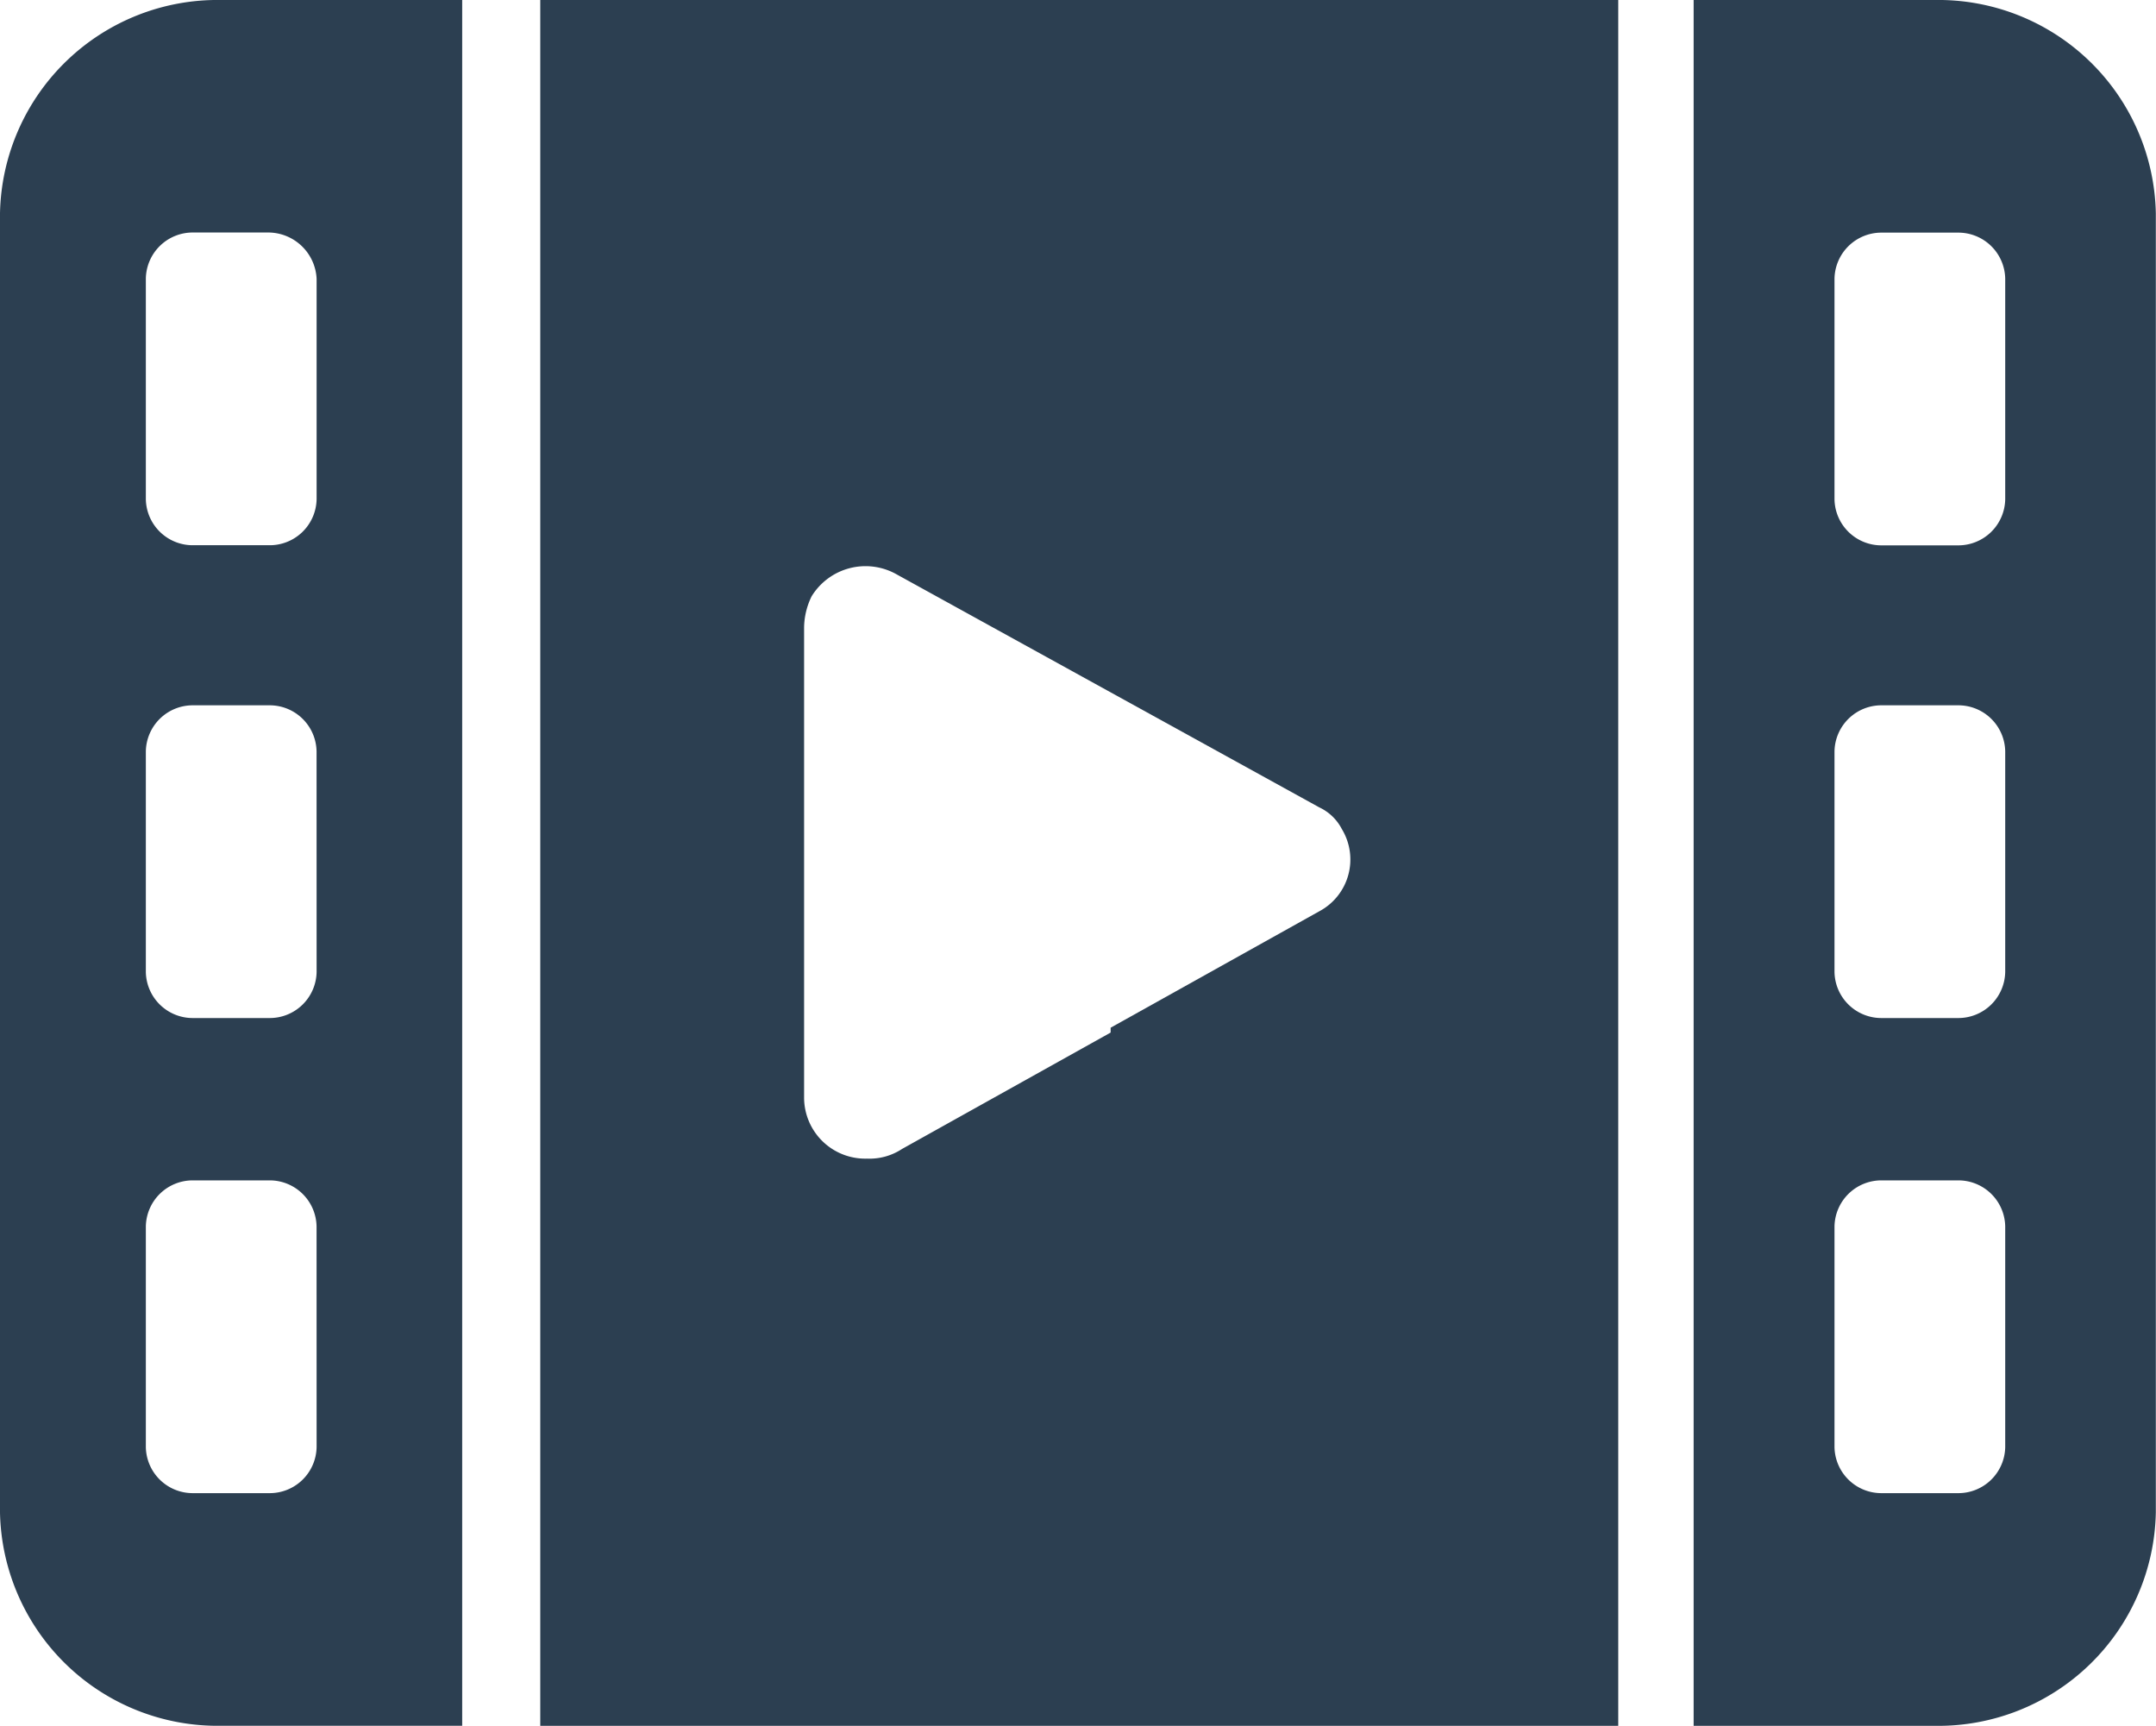
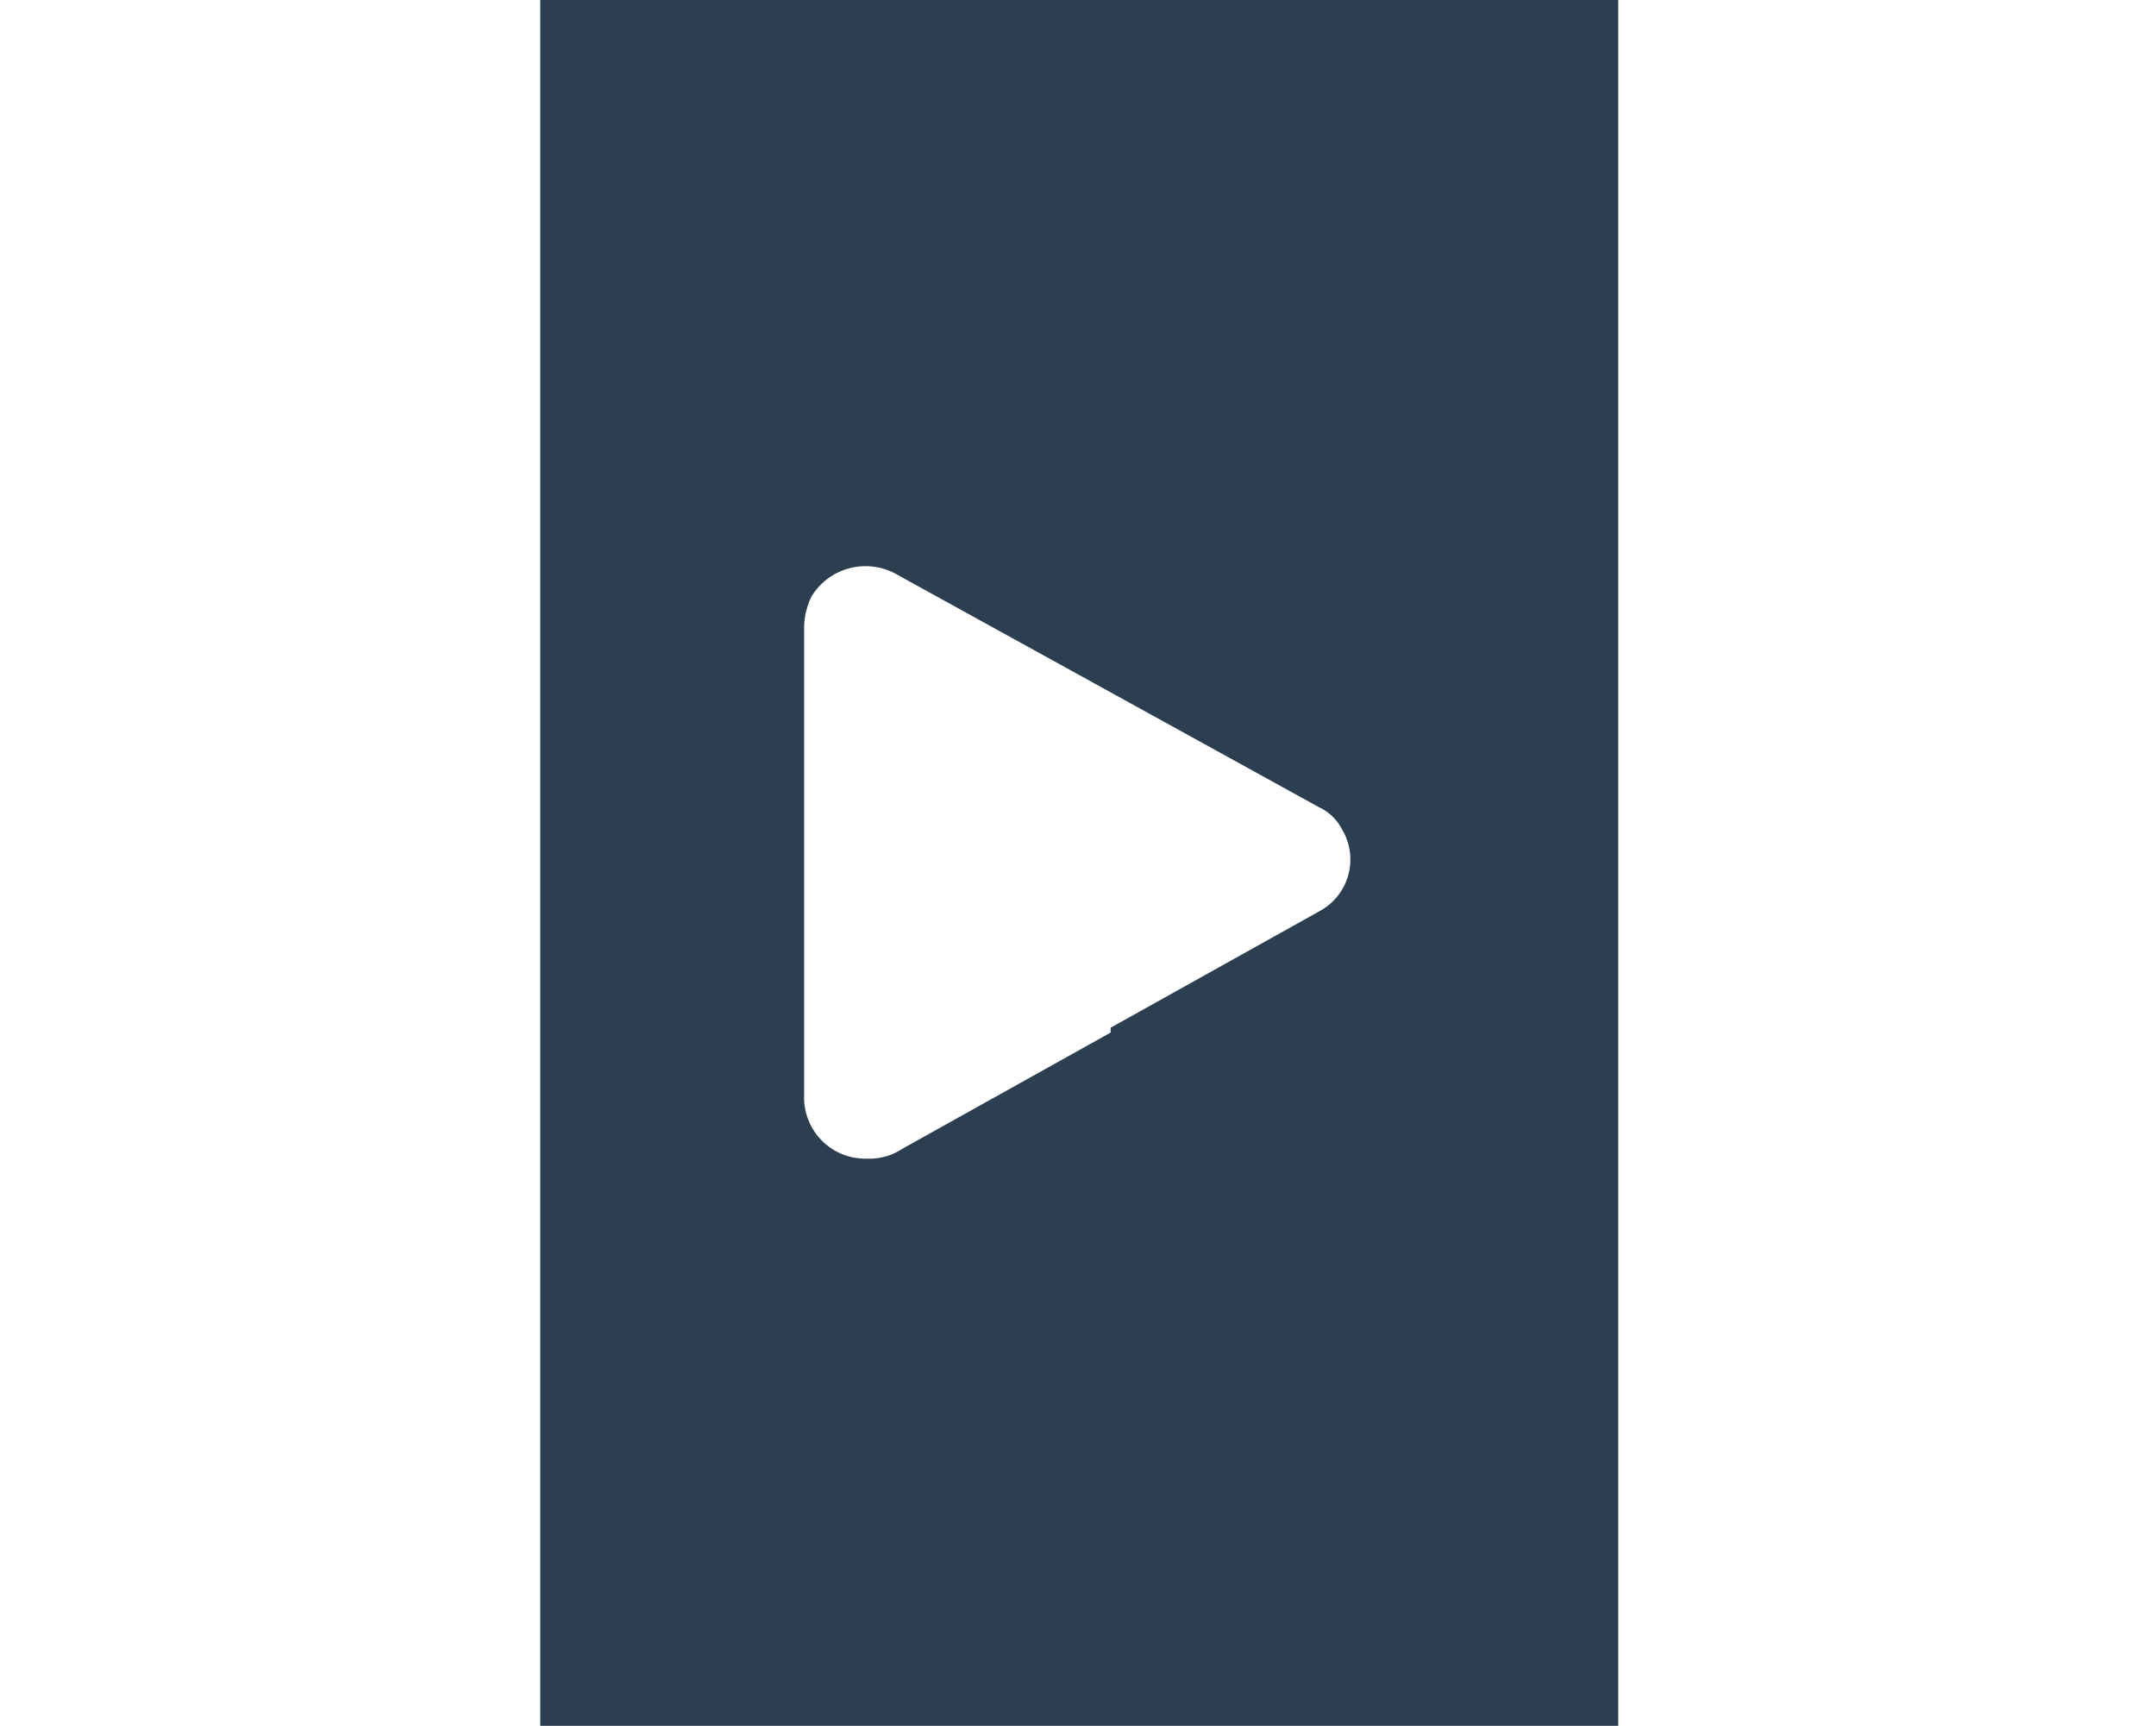
<svg xmlns="http://www.w3.org/2000/svg" id="movie" width="49.759" height="39.823" viewBox="0 0 49.759 39.823">
  <g id="Group_289" data-name="Group 289" transform="translate(0 0)">
    <g id="Group_288" data-name="Group 288" transform="translate(0 0)">
-       <path id="Path_1163" data-name="Path 1163" d="M0,34.122V64.1a5.023,5.023,0,0,0,5.1,4.922h5.567V29.2H5.1A5.022,5.022,0,0,0,0,34.122ZM7.307,62.591a1.082,1.082,0,0,1-1.1,1.063H4.466a1.082,1.082,0,0,1-1.1-1.063V57.5a1.082,1.082,0,0,1,1.1-1.063h1.74a1.082,1.082,0,0,1,1.1,1.063Zm0-10.963a1.082,1.082,0,0,1-1.1,1.063H4.466a1.082,1.082,0,0,1-1.1-1.063v-5.09a1.082,1.082,0,0,1,1.1-1.063h1.74a1.082,1.082,0,0,1,1.1,1.063Zm0-16v5.09a1.082,1.082,0,0,1-1.1,1.063H4.466a1.082,1.082,0,0,1-1.1-1.063v-5.09a1.082,1.082,0,0,1,1.1-1.063h1.74A1.121,1.121,0,0,1,7.307,35.632Z" transform="translate(0 -29.2)" fill="#2c3f51" />
      <path id="Path_1164" data-name="Path 1164" d="M86,69.023h24.879V29.2H86Zm6.089-19.911V43.686a1.672,1.672,0,0,1,.174-.727,1.46,1.46,0,0,1,1.972-.5l4.871,2.685,4.871,2.685a1.119,1.119,0,0,1,.522.5,1.354,1.354,0,0,1-.522,1.9l-4.813,2.685v.112l-4.813,2.685a1.367,1.367,0,0,1-.812.224,1.411,1.411,0,0,1-1.45-1.4Z" transform="translate(-73.531 -29.2)" fill="#2c3f51" />
-       <path id="Path_1165" data-name="Path 1165" d="M275.167,29.2H269.6V69.023h5.567a5.022,5.022,0,0,0,5.1-4.922V34.122A5.022,5.022,0,0,0,275.167,29.2Zm1.624,33.391a1.082,1.082,0,0,1-1.1,1.063h-1.74a1.082,1.082,0,0,1-1.1-1.063V57.5a1.082,1.082,0,0,1,1.1-1.063h1.74a1.082,1.082,0,0,1,1.1,1.063Zm0-10.963a1.083,1.083,0,0,1-1.1,1.063h-1.74a1.082,1.082,0,0,1-1.1-1.063v-5.09a1.082,1.082,0,0,1,1.1-1.063h1.74a1.082,1.082,0,0,1,1.1,1.063Zm0-10.907a1.083,1.083,0,0,1-1.1,1.063h-1.74a1.082,1.082,0,0,1-1.1-1.063v-5.09a1.082,1.082,0,0,1,1.1-1.063h1.74a1.082,1.082,0,0,1,1.1,1.063Z" transform="translate(-230.512 -29.2)" fill="#2c3f51" />
    </g>
  </g>
</svg>